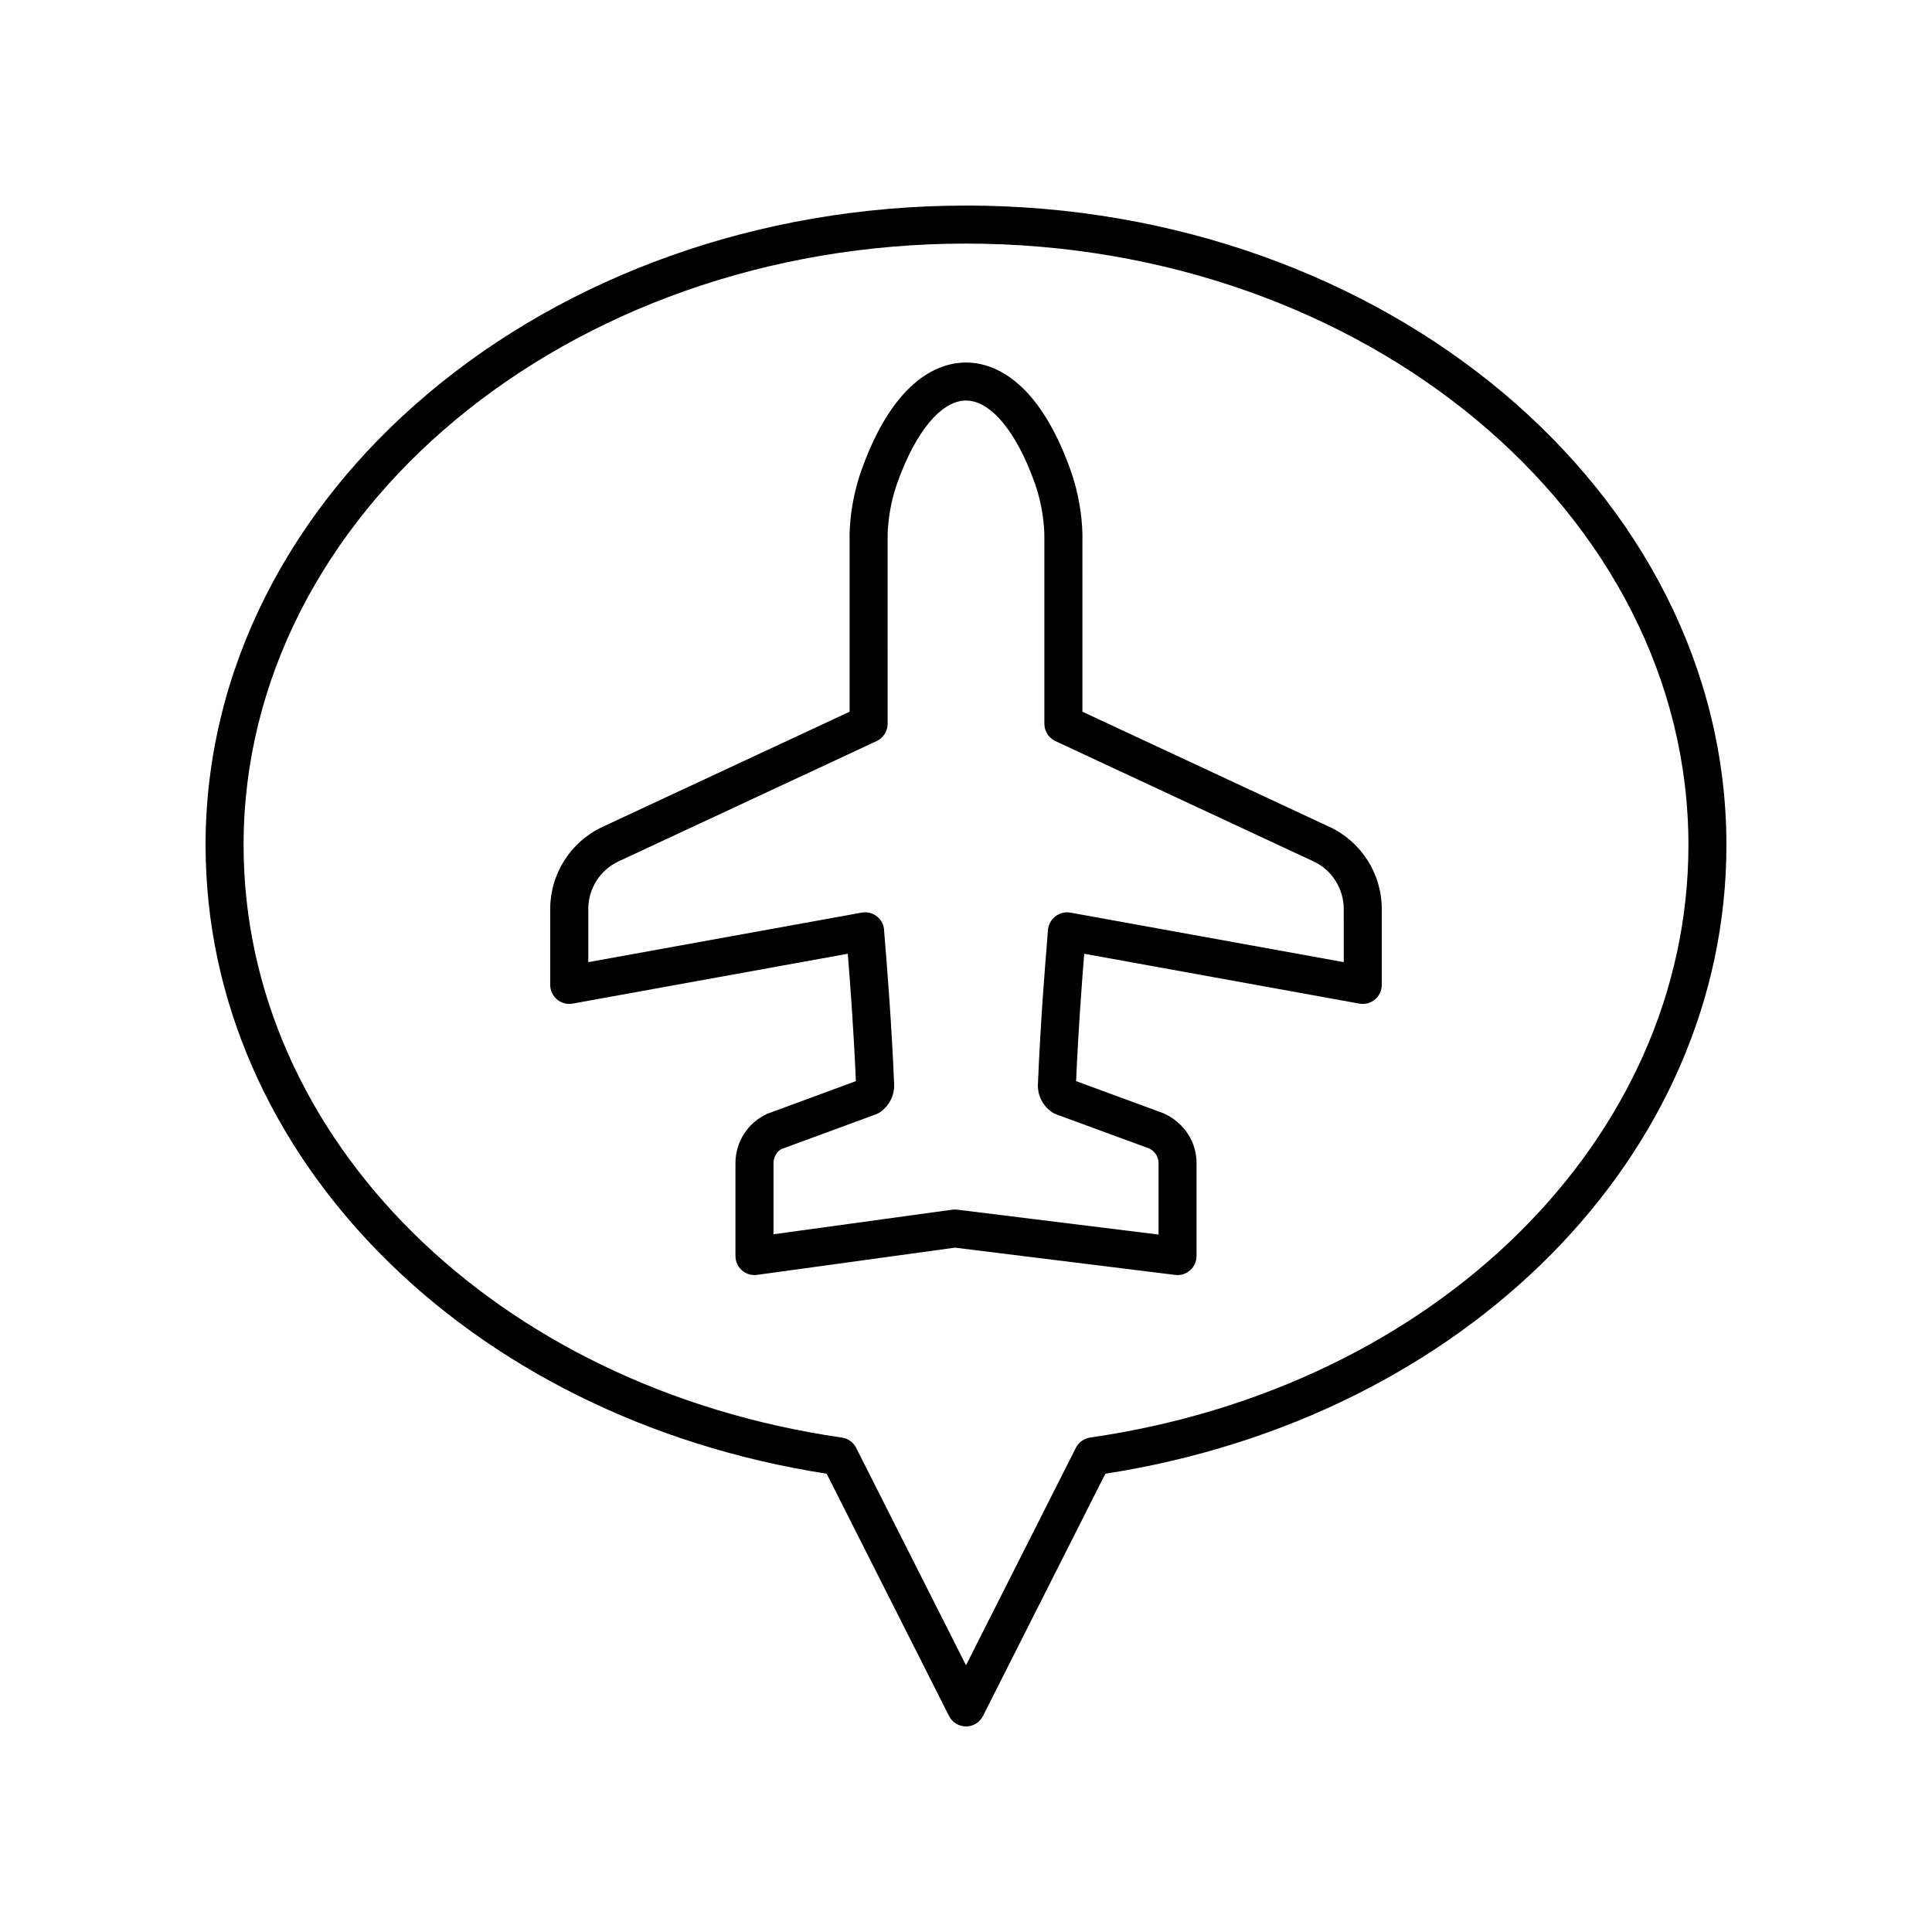
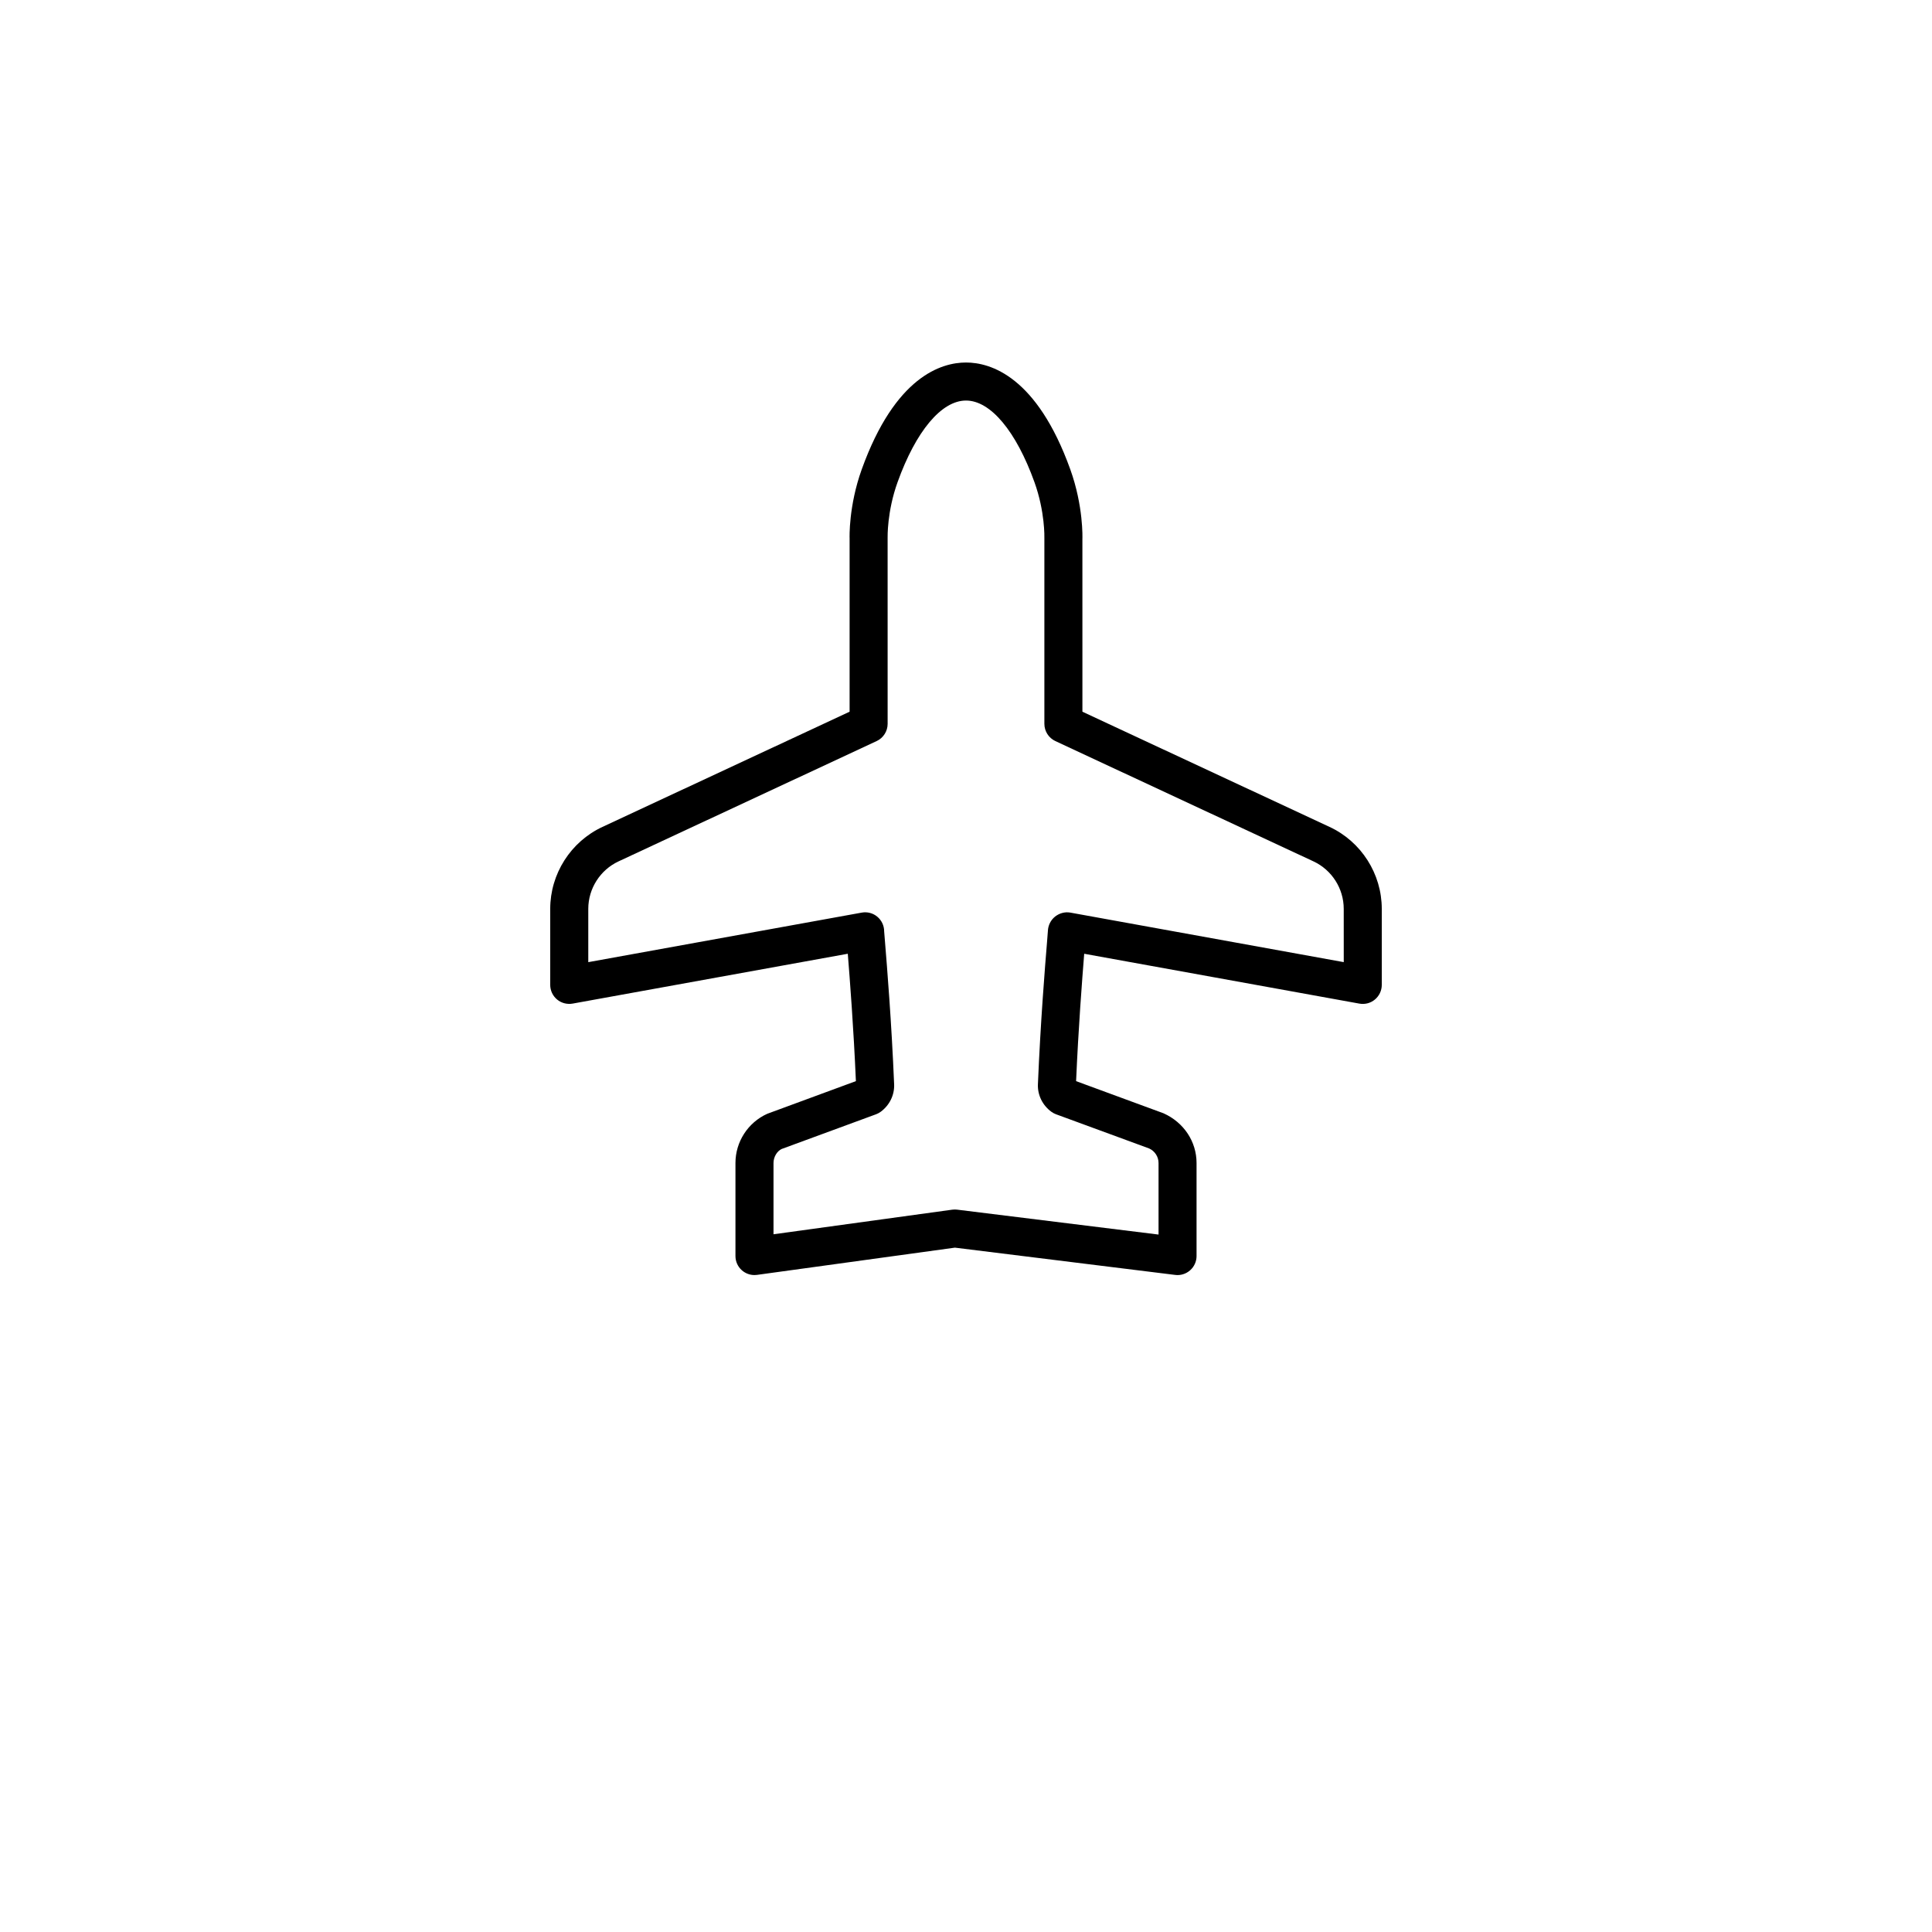
<svg xmlns="http://www.w3.org/2000/svg" fill="#000000" width="800px" height="800px" version="1.1" viewBox="144 144 512 512">
  <g>
    <path d="m496.35 363.14-65.5-30.527-0.004-45.766c0.016-0.352 0.285-8.73-3.207-18.453-8.863-24.645-21.121-28.324-27.637-28.324-6.519 0-18.773 3.68-27.637 28.324-3.492 9.719-3.223 18.098-3.211 18.262v45.953l-65.504 30.531c-8.402 3.918-13.836 12.441-13.836 21.711v20.156c0 1.492 0.664 2.91 1.812 3.867 1.141 0.957 2.652 1.348 4.129 1.09l72.918-13.211c0.555 6.934 1.539 19.688 2.148 33.758l-23.496 8.656c-5.117 2.312-8.422 7.434-8.422 13.043v24.656c0 1.457 0.629 2.84 1.727 3.797 0.926 0.805 2.102 1.238 3.312 1.238 0.227 0 0.457-0.016 0.688-0.047l52.434-7.215 58.375 7.227c1.426 0.188 2.875-0.27 3.957-1.227 1.082-0.953 1.703-2.328 1.703-3.773v-24.656c0-5.609-3.305-10.73-8.762-13.18l-23.16-8.516c0.609-14.074 1.594-26.824 2.148-33.758l72.918 13.211c1.477 0.27 2.988-0.129 4.129-1.09 1.145-0.957 1.812-2.375 1.812-3.867v-20.156c0-9.273-5.434-17.801-13.836-21.715zm3.758 35.836-72.469-13.129c-1.453-0.254-2.906 0.164-4.039 1.062-1.137 0.906-1.832 2.305-1.895 3.758-0.02 0.344-0.109 1.387-0.234 3.012-0.523 6.34-1.73 21.191-2.414 37.676-0.117 2.828 1.215 5.551 3.562 7.273 0.379 0.277 0.797 0.504 1.246 0.668l24.66 9.055c1.52 0.688 2.5 2.203 2.5 3.863v18.957l-53.371-6.602c-0.207-0.027-0.414-0.039-0.621-0.039-0.23 0-0.457 0.016-0.688 0.047l-47.359 6.516v-18.879c0-1.66 0.98-3.176 2.16-3.723l25-9.191c0.449-0.164 0.867-0.391 1.246-0.668 2.348-1.723 3.68-4.445 3.562-7.273-0.684-16.484-1.895-31.336-2.414-37.676-0.129-1.625-0.215-2.668-0.23-2.875 0-1.492-0.664-2.91-1.812-3.867-1.141-0.961-2.66-1.359-4.129-1.09l-72.469 13.129v-14.125c0-5.371 3.148-10.309 8.02-12.582l68.406-31.883c1.77-0.828 2.906-2.609 2.906-4.566l-0.004-49.336c0-0.07-0.176-6.883 2.629-14.684 4.867-13.562 11.652-21.656 18.145-21.656 6.488 0 13.273 8.098 18.148 21.652 2.805 7.805 2.629 14.617 2.621 14.859v49.164c0 1.957 1.137 3.738 2.906 4.566l68.406 31.883c4.871 2.269 8.02 7.207 8.02 12.582z" />
-     <path d="m400 198.48c-111.12 0-201.52 76.027-201.52 169.48 0 82.031 69.059 151.74 164.59 166.59l32.434 64.207c0.855 1.699 2.594 2.769 4.496 2.769 1.898 0 3.641-1.07 4.496-2.766l32.434-64.207c95.535-14.855 164.59-84.566 164.59-166.6 0-93.449-90.406-169.48-201.52-169.48zm32.891 326.49c-1.629 0.234-3.035 1.246-3.777 2.715l-29.113 57.633-29.113-57.629c-0.742-1.469-2.148-2.481-3.777-2.715-91.871-13.266-158.56-79.297-158.56-157.02 0-87.895 85.883-159.4 191.45-159.4 105.56 0 191.45 71.508 191.45 159.4-0.004 77.719-66.688 143.75-158.56 157.01z" />
  </g>
</svg>